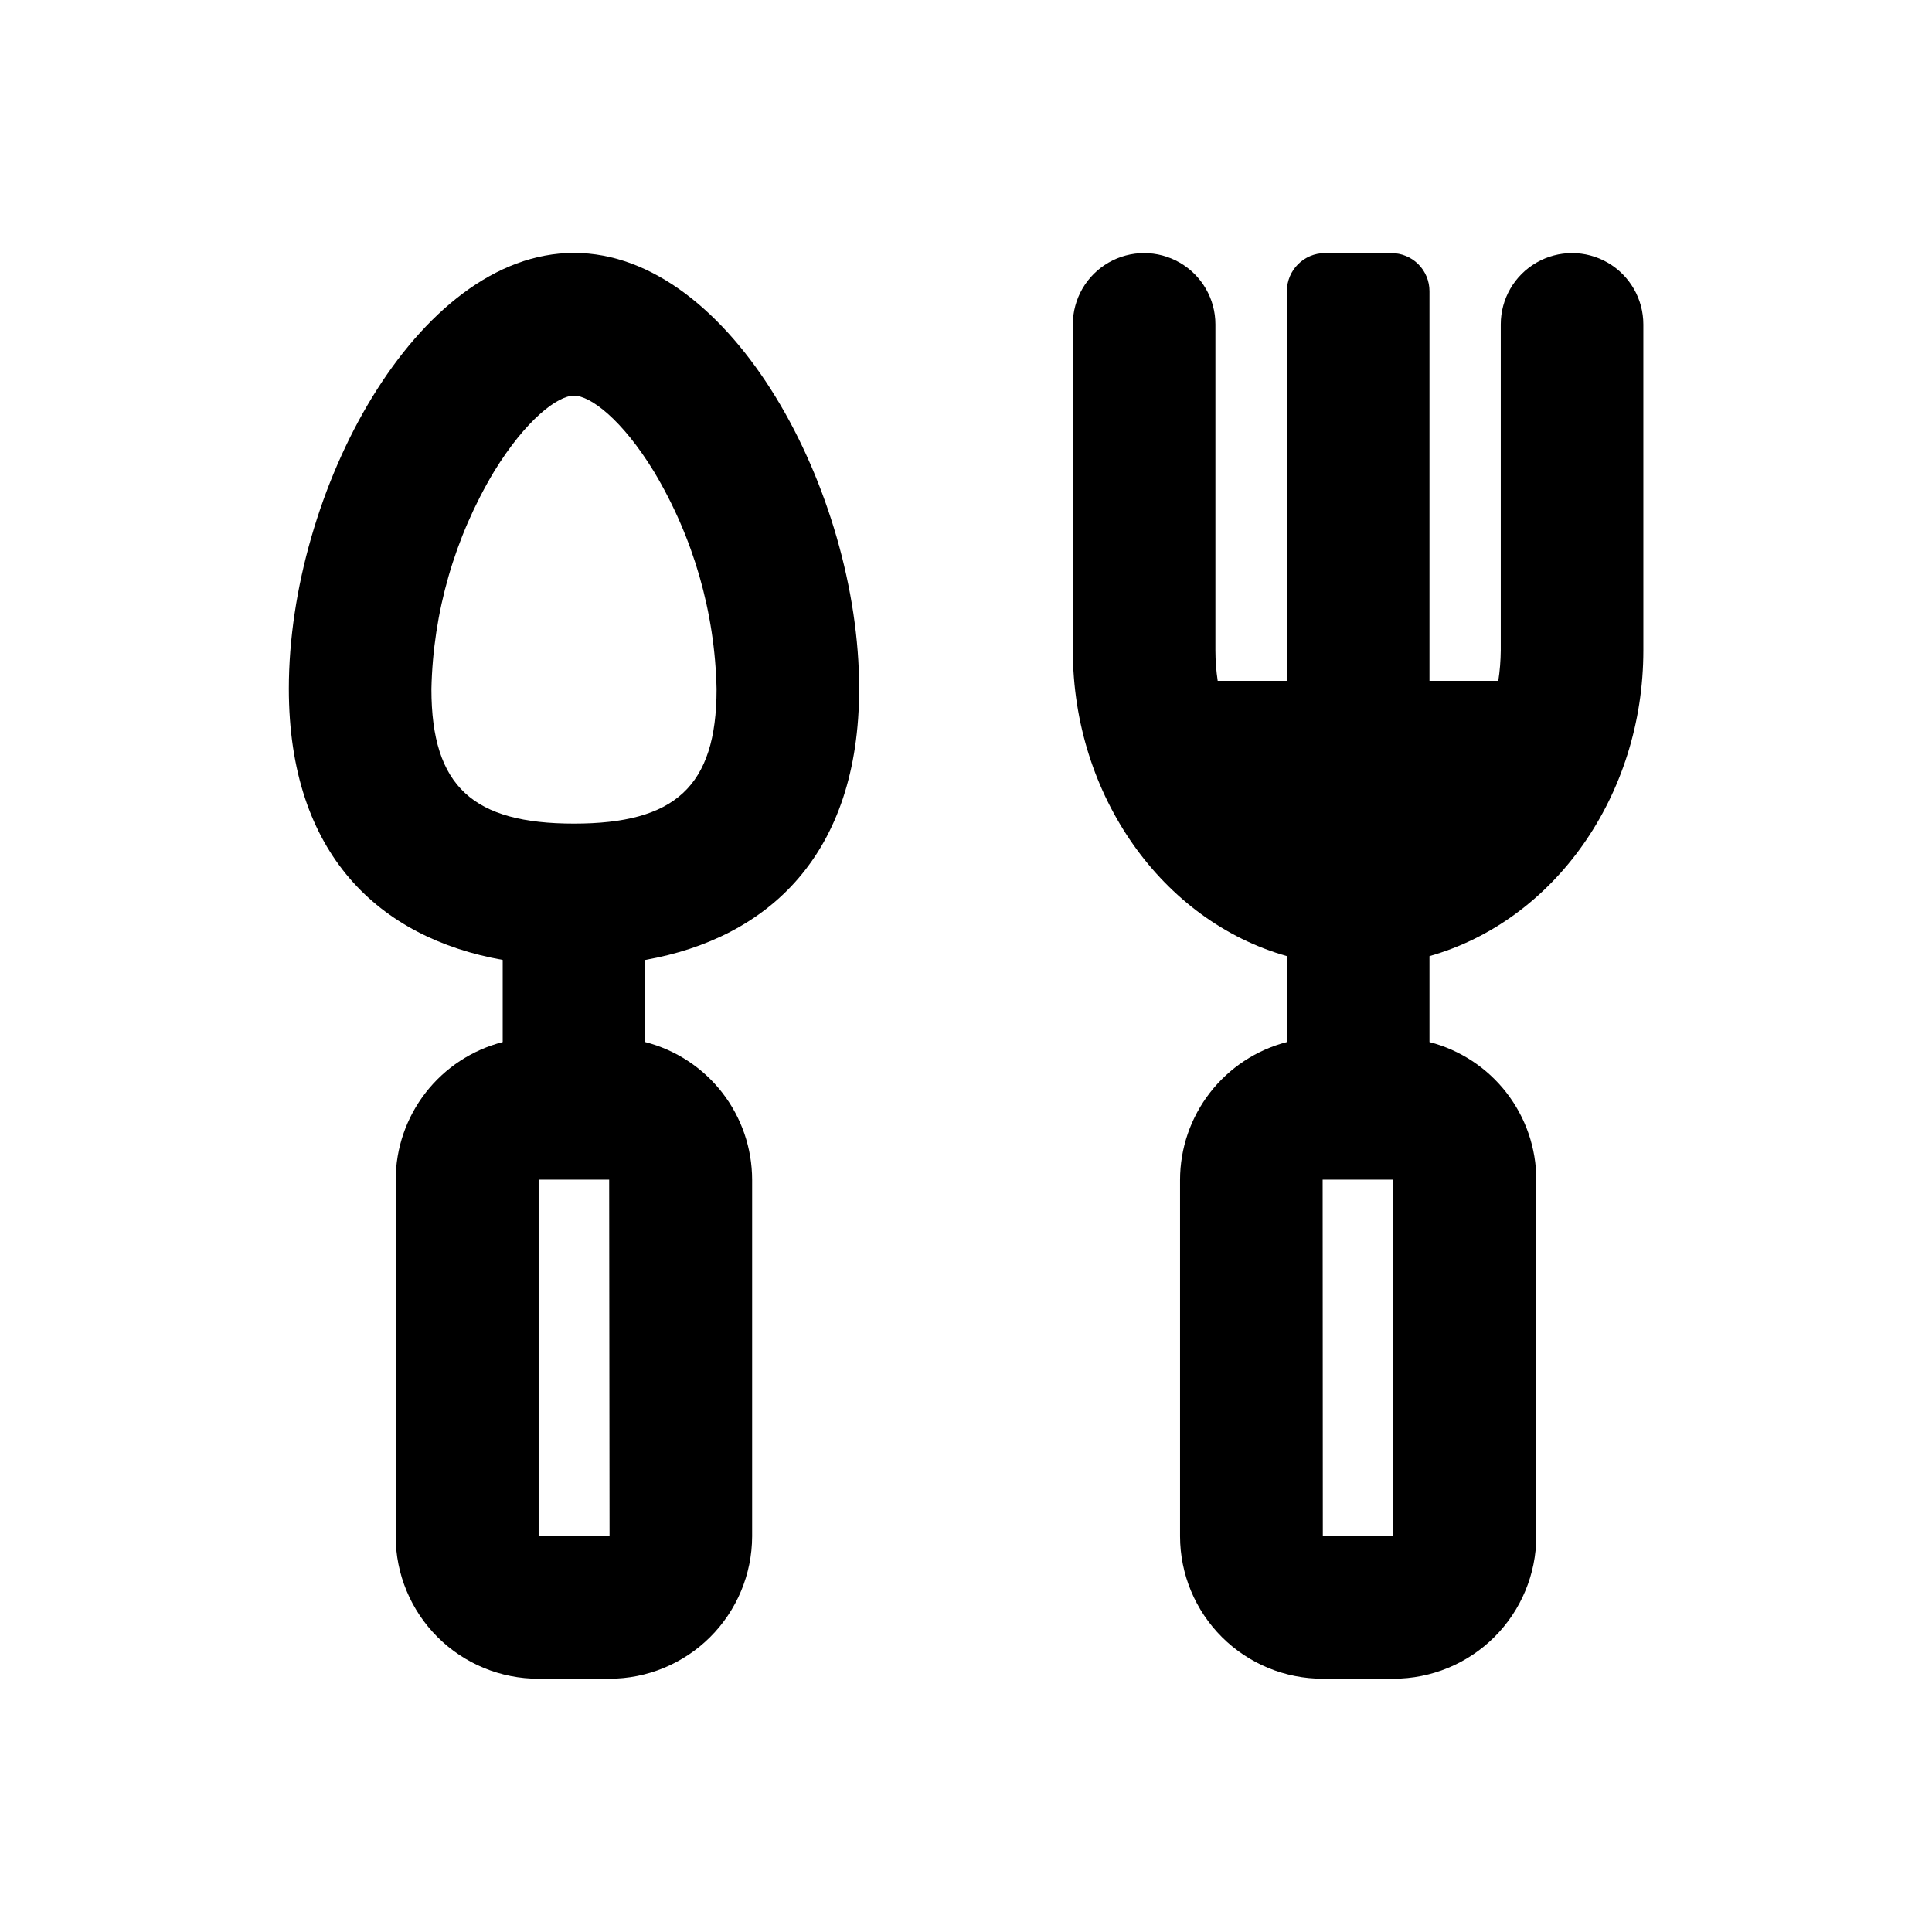
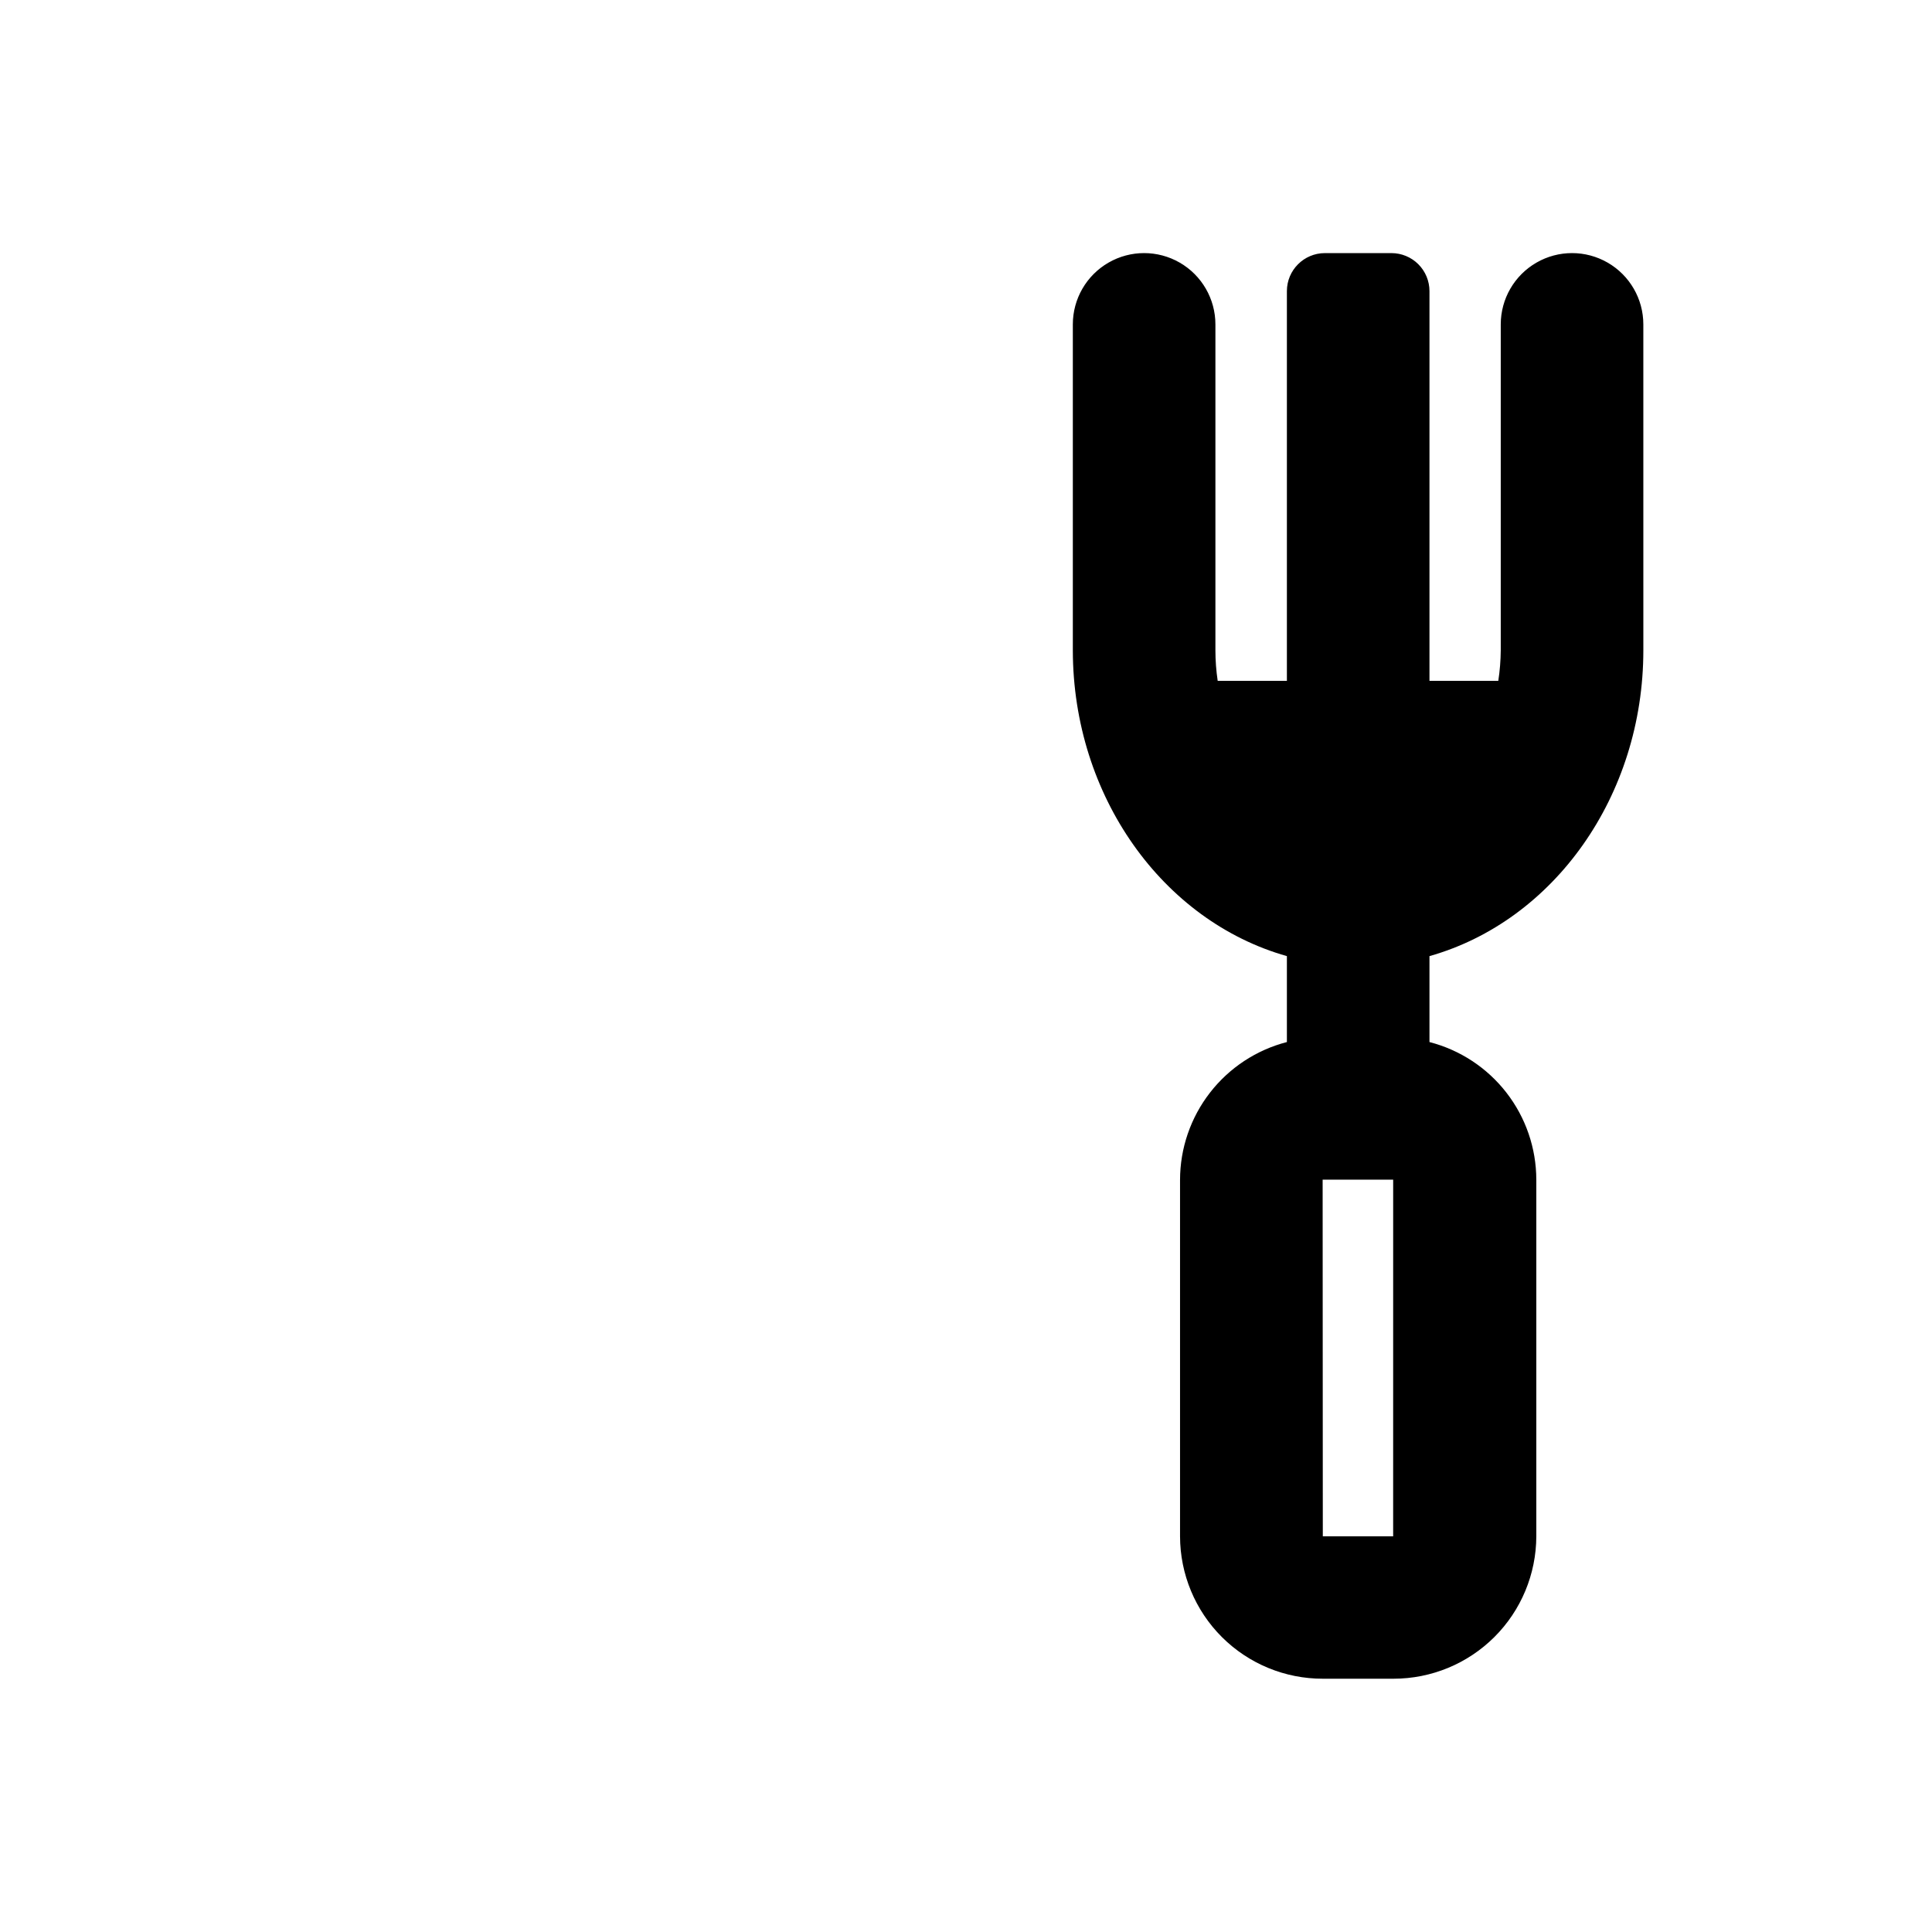
<svg xmlns="http://www.w3.org/2000/svg" fill="#000000" width="800px" height="800px" version="1.1" viewBox="144 144 512 512">
  <g>
    <path d="m485.04 397.38v22.773c-8.098 2.094-15.27 6.816-20.395 13.43-5.125 6.609-7.91 14.73-7.922 23.094v94.465c0.016 10.031 4.016 19.645 11.121 26.723 7.106 7.078 16.734 11.039 26.766 11.012h18.691c10.02 0 19.625-3.973 26.719-11.043 7.094-7.074 11.09-16.672 11.117-26.691v-94.516c-0.012-8.355-2.801-16.473-7.926-23.074-5.125-6.602-12.297-11.312-20.387-13.398v-22.773c32.949-9.32 56.68-42.422 56.68-81.062l-0.004-86.355c0-6.746-3.598-12.984-9.445-16.359-5.844-3.375-13.047-3.375-18.891 0-5.848 3.375-9.449 9.613-9.449 16.359v86.406c-0.023 2.699-0.242 5.391-0.652 8.059h-18.238v-103.28c0-2.672-1.062-5.234-2.953-7.125-1.887-1.887-4.453-2.949-7.125-2.949h-17.633c-5.562 0-10.074 4.512-10.074 10.074v103.28h-18.34c-0.398-2.668-0.602-5.363-0.605-8.059v-86.406c0-6.746-3.602-12.984-9.445-16.359-5.848-3.375-13.047-3.375-18.895 0-5.844 3.375-9.445 9.613-9.445 16.359v86.406c0.051 38.59 23.781 71.691 56.73 81.012zm9.473 59.246h18.691l-0.004 94.516h-18.641z" />
-     <path d="m277.22 398.39v21.766c-8.098 2.082-15.273 6.797-20.406 13.395-5.133 6.602-7.93 14.719-7.957 23.078v94.516c0.012 10.031 4.016 19.645 11.121 26.723 7.106 7.078 16.734 11.039 26.766 11.012h18.691c10.027 0.016 19.648-3.953 26.75-11.027 7.106-7.074 11.109-16.68 11.137-26.707v-94.516c-0.016-8.355-2.801-16.473-7.926-23.074-5.125-6.602-12.297-11.312-20.391-13.398v-21.766c32.598-5.793 56.68-27.859 56.68-71.895 0-52.195-33.855-115.47-75.57-115.47-41.715 0-75.57 63.277-75.57 115.47 0 44.035 24.082 66.102 56.676 71.895zm28.316 152.75h-18.793v-94.516h18.691zm-30.633-282.13c8.465-13.805 16.879-20.152 21.211-20.152s12.746 6.297 21.211 20.152c10.434 17.43 16.145 37.277 16.574 57.586 0 25.996-11.184 35.668-37.785 35.668-26.602 0-37.785-9.672-37.785-35.668 0.43-20.309 6.141-40.156 16.574-57.586z" />
  </g>
</svg>